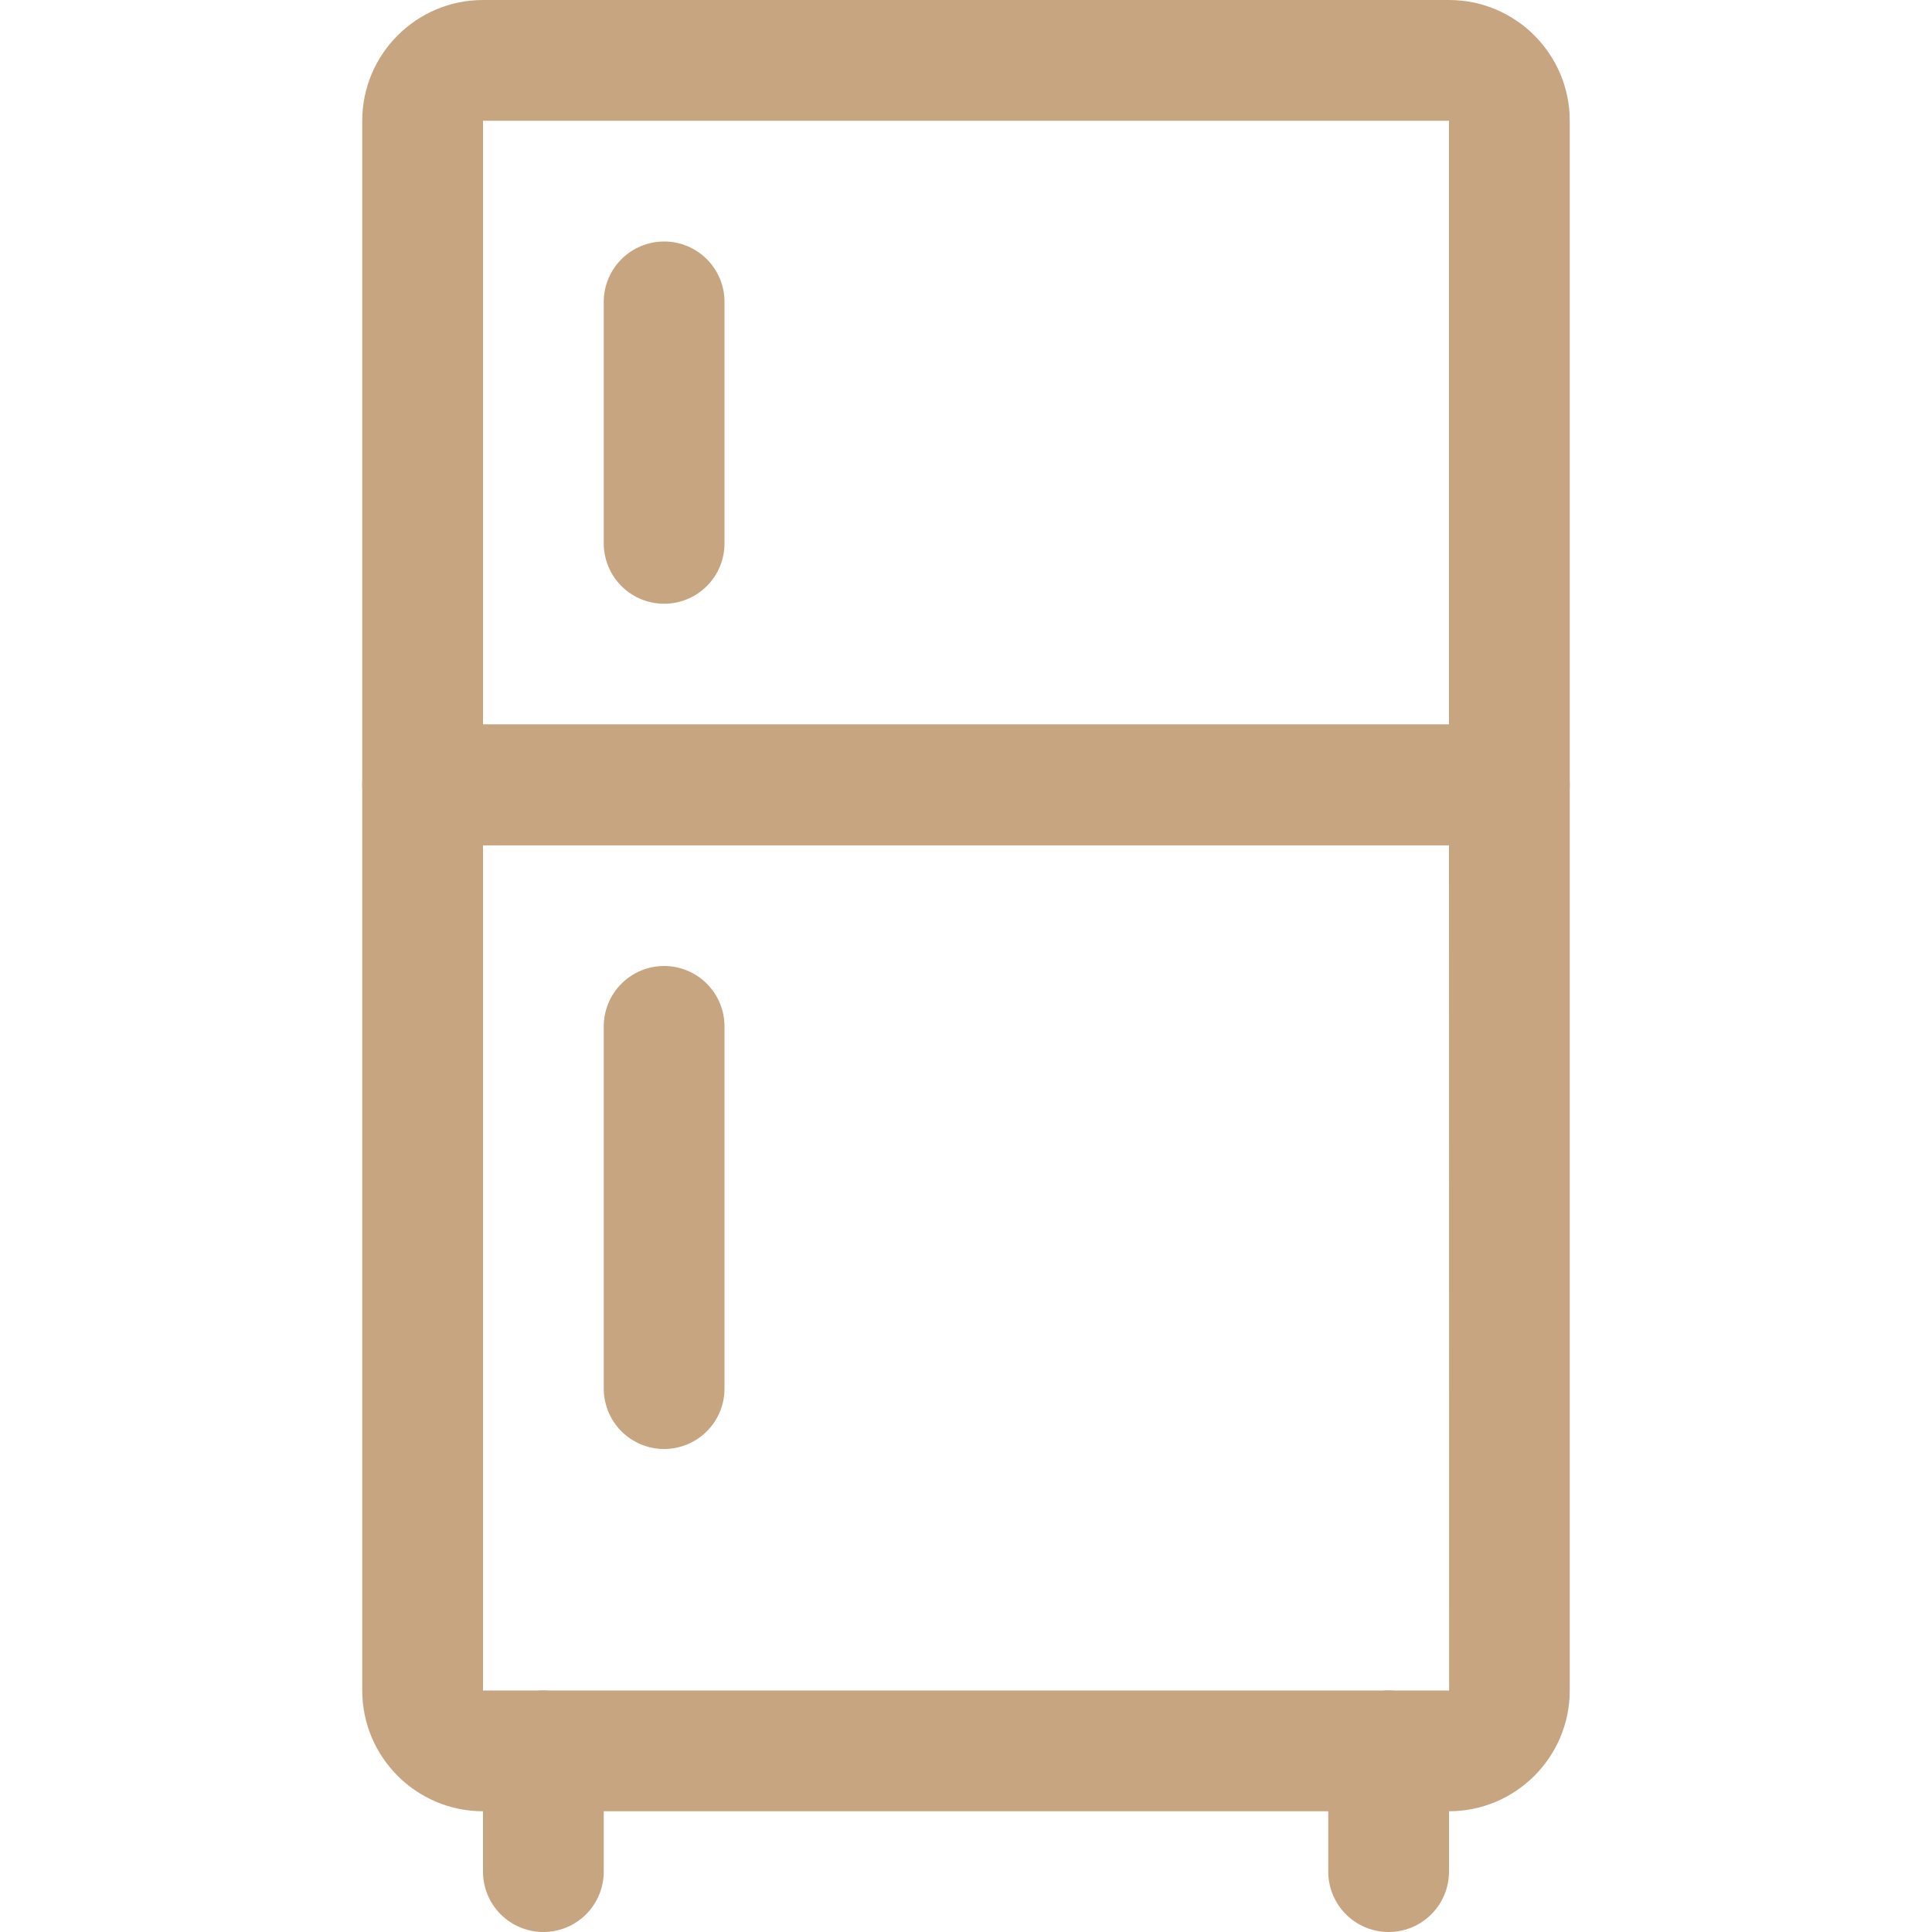
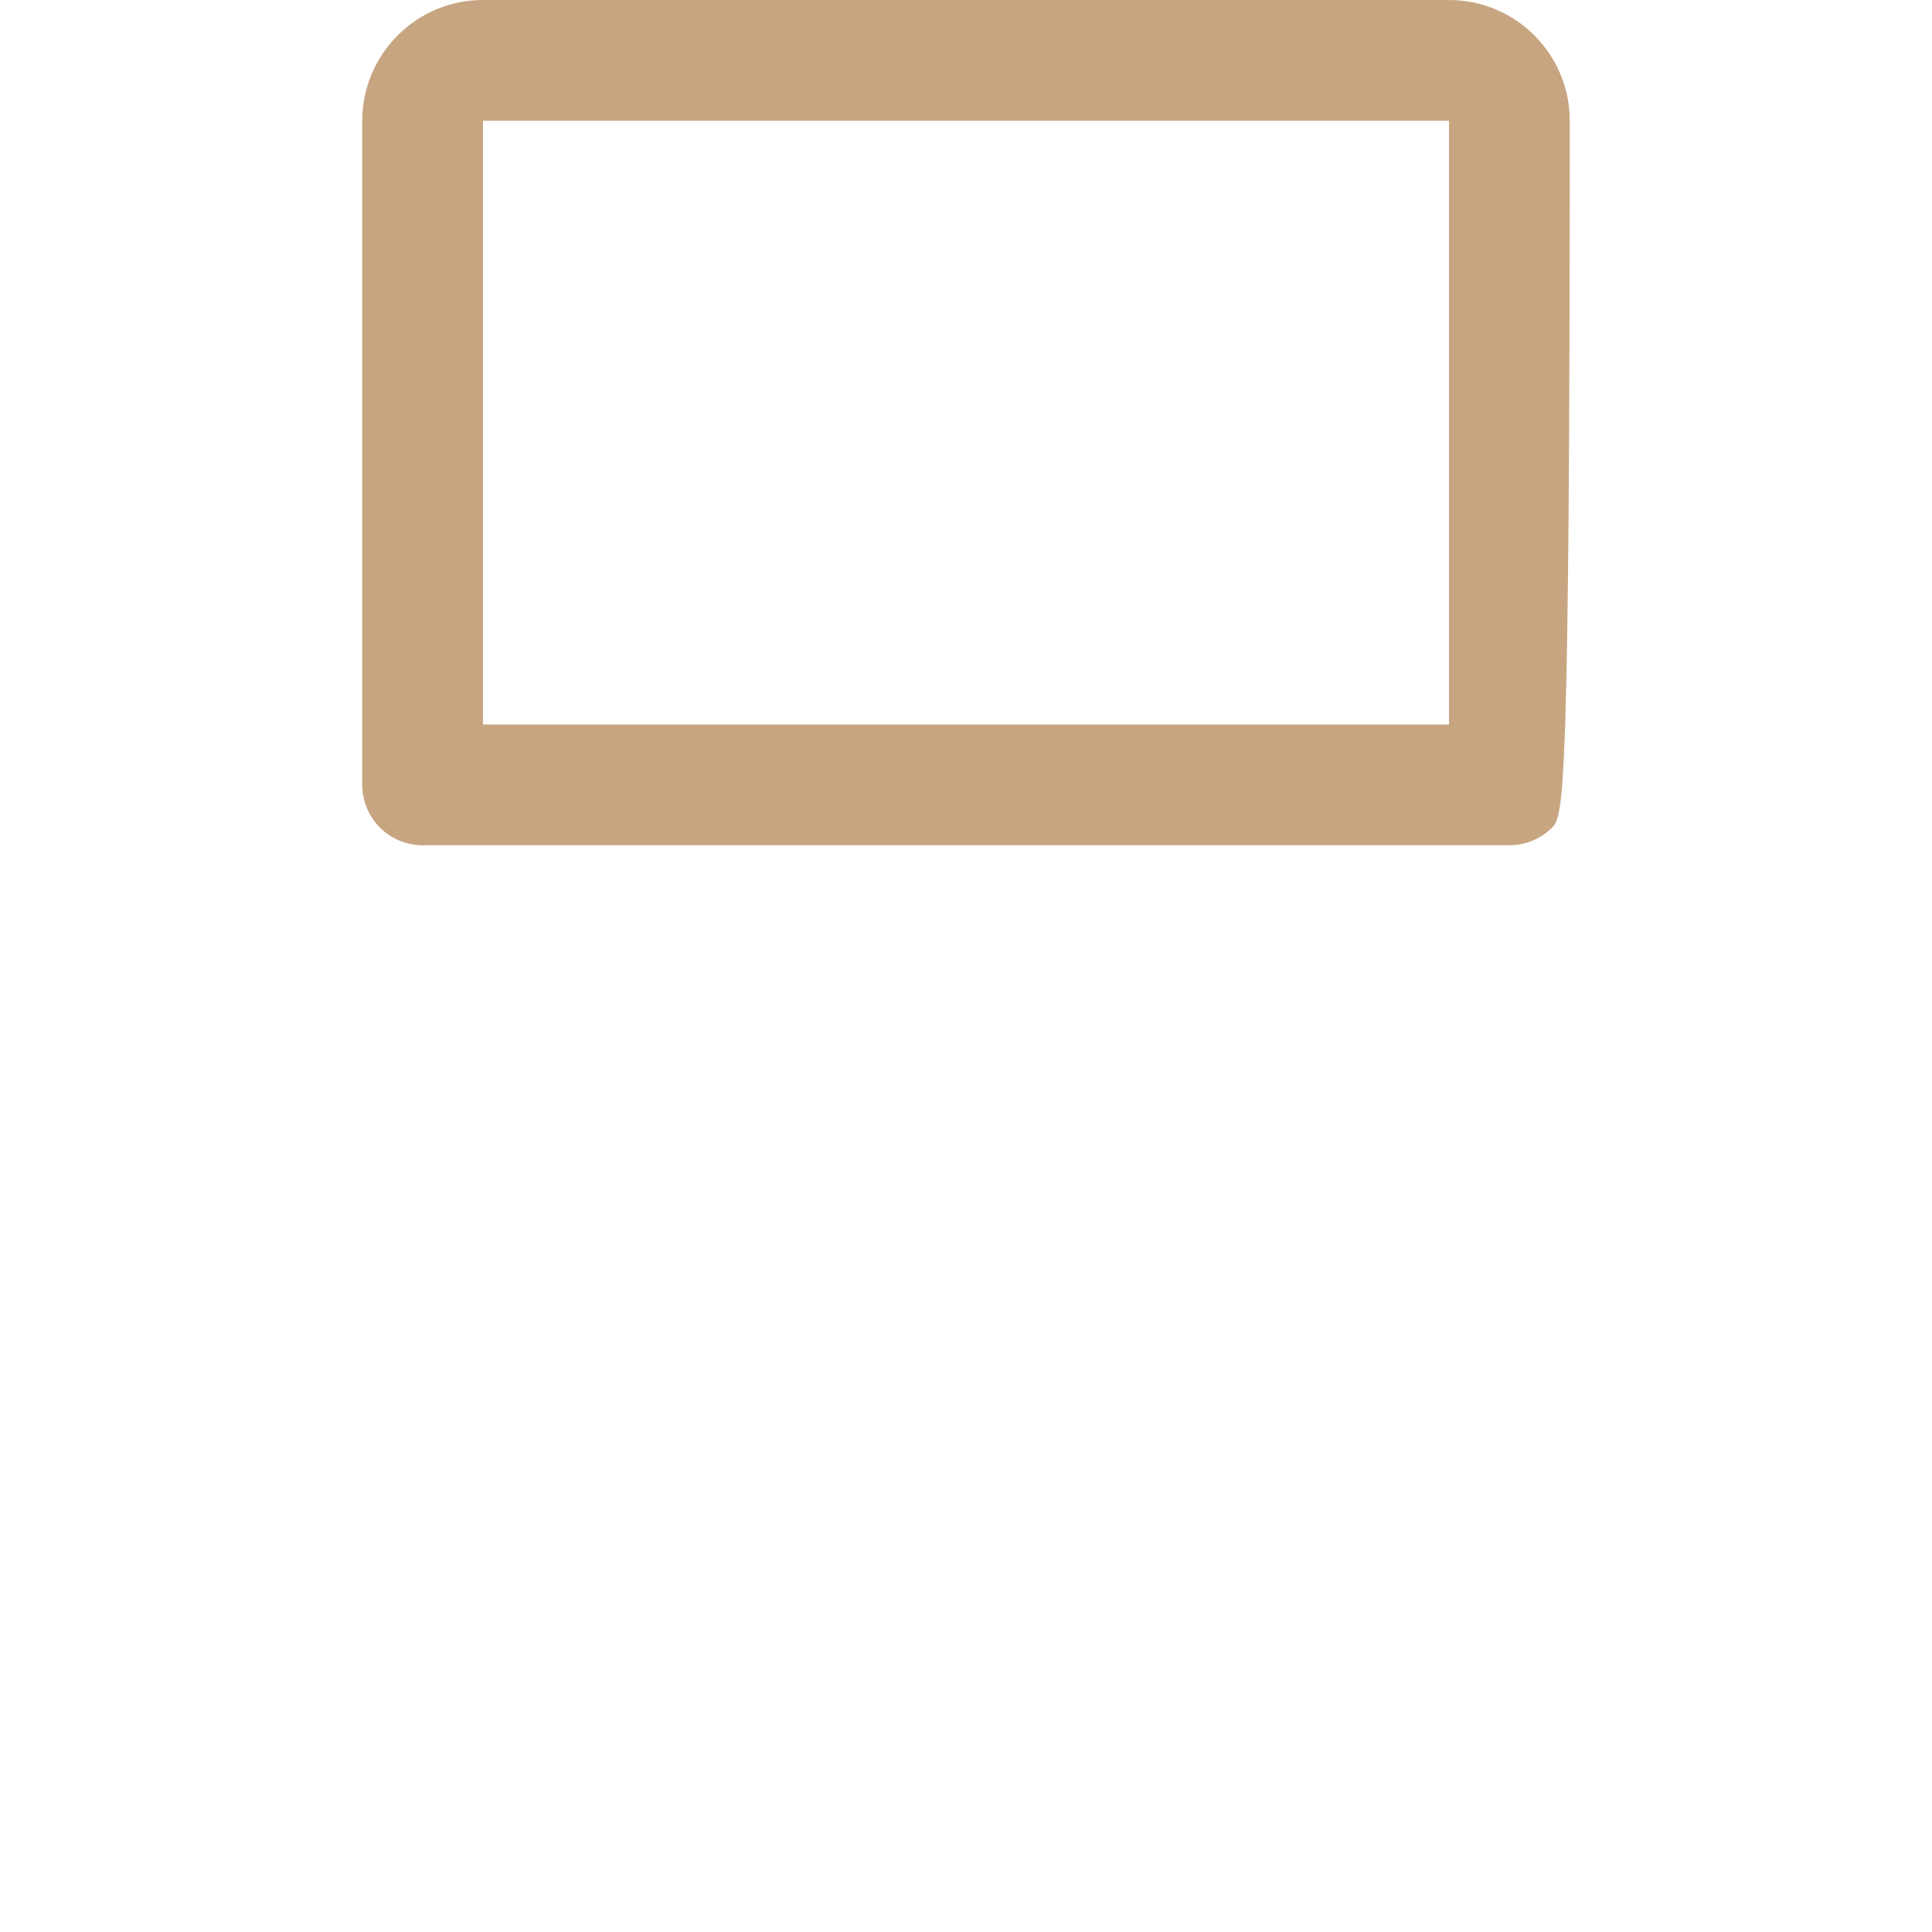
<svg xmlns="http://www.w3.org/2000/svg" width="512" height="512" viewBox="0 0 512 512" fill="none">
-   <path d="M400 224H112C107.757 224 103.687 222.314 100.686 219.314C97.686 216.313 96 212.243 96 208V32C96 14.352 110.352 0 128 0H384C401.648 0 416 14.352 416 32V208C416 212.243 414.314 216.313 411.314 219.314C408.313 222.314 404.243 224 400 224ZM128 192H384V32H128V192Z" fill="#C7A580" />
-   <path d="M384 480H128C110.352 480 96 465.648 96 448V208C96 203.757 97.686 199.687 100.686 196.686C103.687 193.686 107.757 192 112 192H400C404.243 192 408.313 193.686 411.314 196.686C414.314 199.687 416 203.757 416 208V448C416 465.648 401.648 480 384 480ZM128 224V448H384.032L384 224H128Z" fill="#C7A580" />
-   <path d="M144 512C139.757 512 135.687 510.314 132.686 507.314C129.686 504.313 128 500.243 128 496V464C128 459.757 129.686 455.687 132.686 452.686C135.687 449.686 139.757 448 144 448C148.243 448 152.313 449.686 155.314 452.686C158.314 455.687 160 459.757 160 464V496C160 500.243 158.314 504.313 155.314 507.314C152.313 510.314 148.243 512 144 512ZM368 512C363.757 512 359.687 510.314 356.686 507.314C353.686 504.313 352 500.243 352 496V464C352 459.757 353.686 455.687 356.686 452.686C359.687 449.686 363.757 448 368 448C372.243 448 376.313 449.686 379.314 452.686C382.314 455.687 384 459.757 384 464V496C384 500.243 382.314 504.313 379.314 507.314C376.313 510.314 372.243 512 368 512ZM176 160C171.757 160 167.687 158.314 164.686 155.314C161.686 152.313 160 148.243 160 144V80C160 75.757 161.686 71.687 164.686 68.686C167.687 65.686 171.757 64 176 64C180.243 64 184.313 65.686 187.314 68.686C190.314 71.687 192 75.757 192 80V144C192 148.243 190.314 152.313 187.314 155.314C184.313 158.314 180.243 160 176 160ZM176 384C171.757 384 167.687 382.314 164.686 379.314C161.686 376.313 160 372.243 160 368V272C160 267.757 161.686 263.687 164.686 260.686C167.687 257.686 171.757 256 176 256C180.243 256 184.313 257.686 187.314 260.686C190.314 263.687 192 267.757 192 272V368C192 372.243 190.314 376.313 187.314 379.314C184.313 382.314 180.243 384 176 384Z" fill="#C7A580" />
+   <path d="M400 224H112C107.757 224 103.687 222.314 100.686 219.314C97.686 216.313 96 212.243 96 208V32C96 14.352 110.352 0 128 0H384C401.648 0 416 14.352 416 32C416 212.243 414.314 216.313 411.314 219.314C408.313 222.314 404.243 224 400 224ZM128 192H384V32H128V192Z" fill="#C7A580" />
</svg>